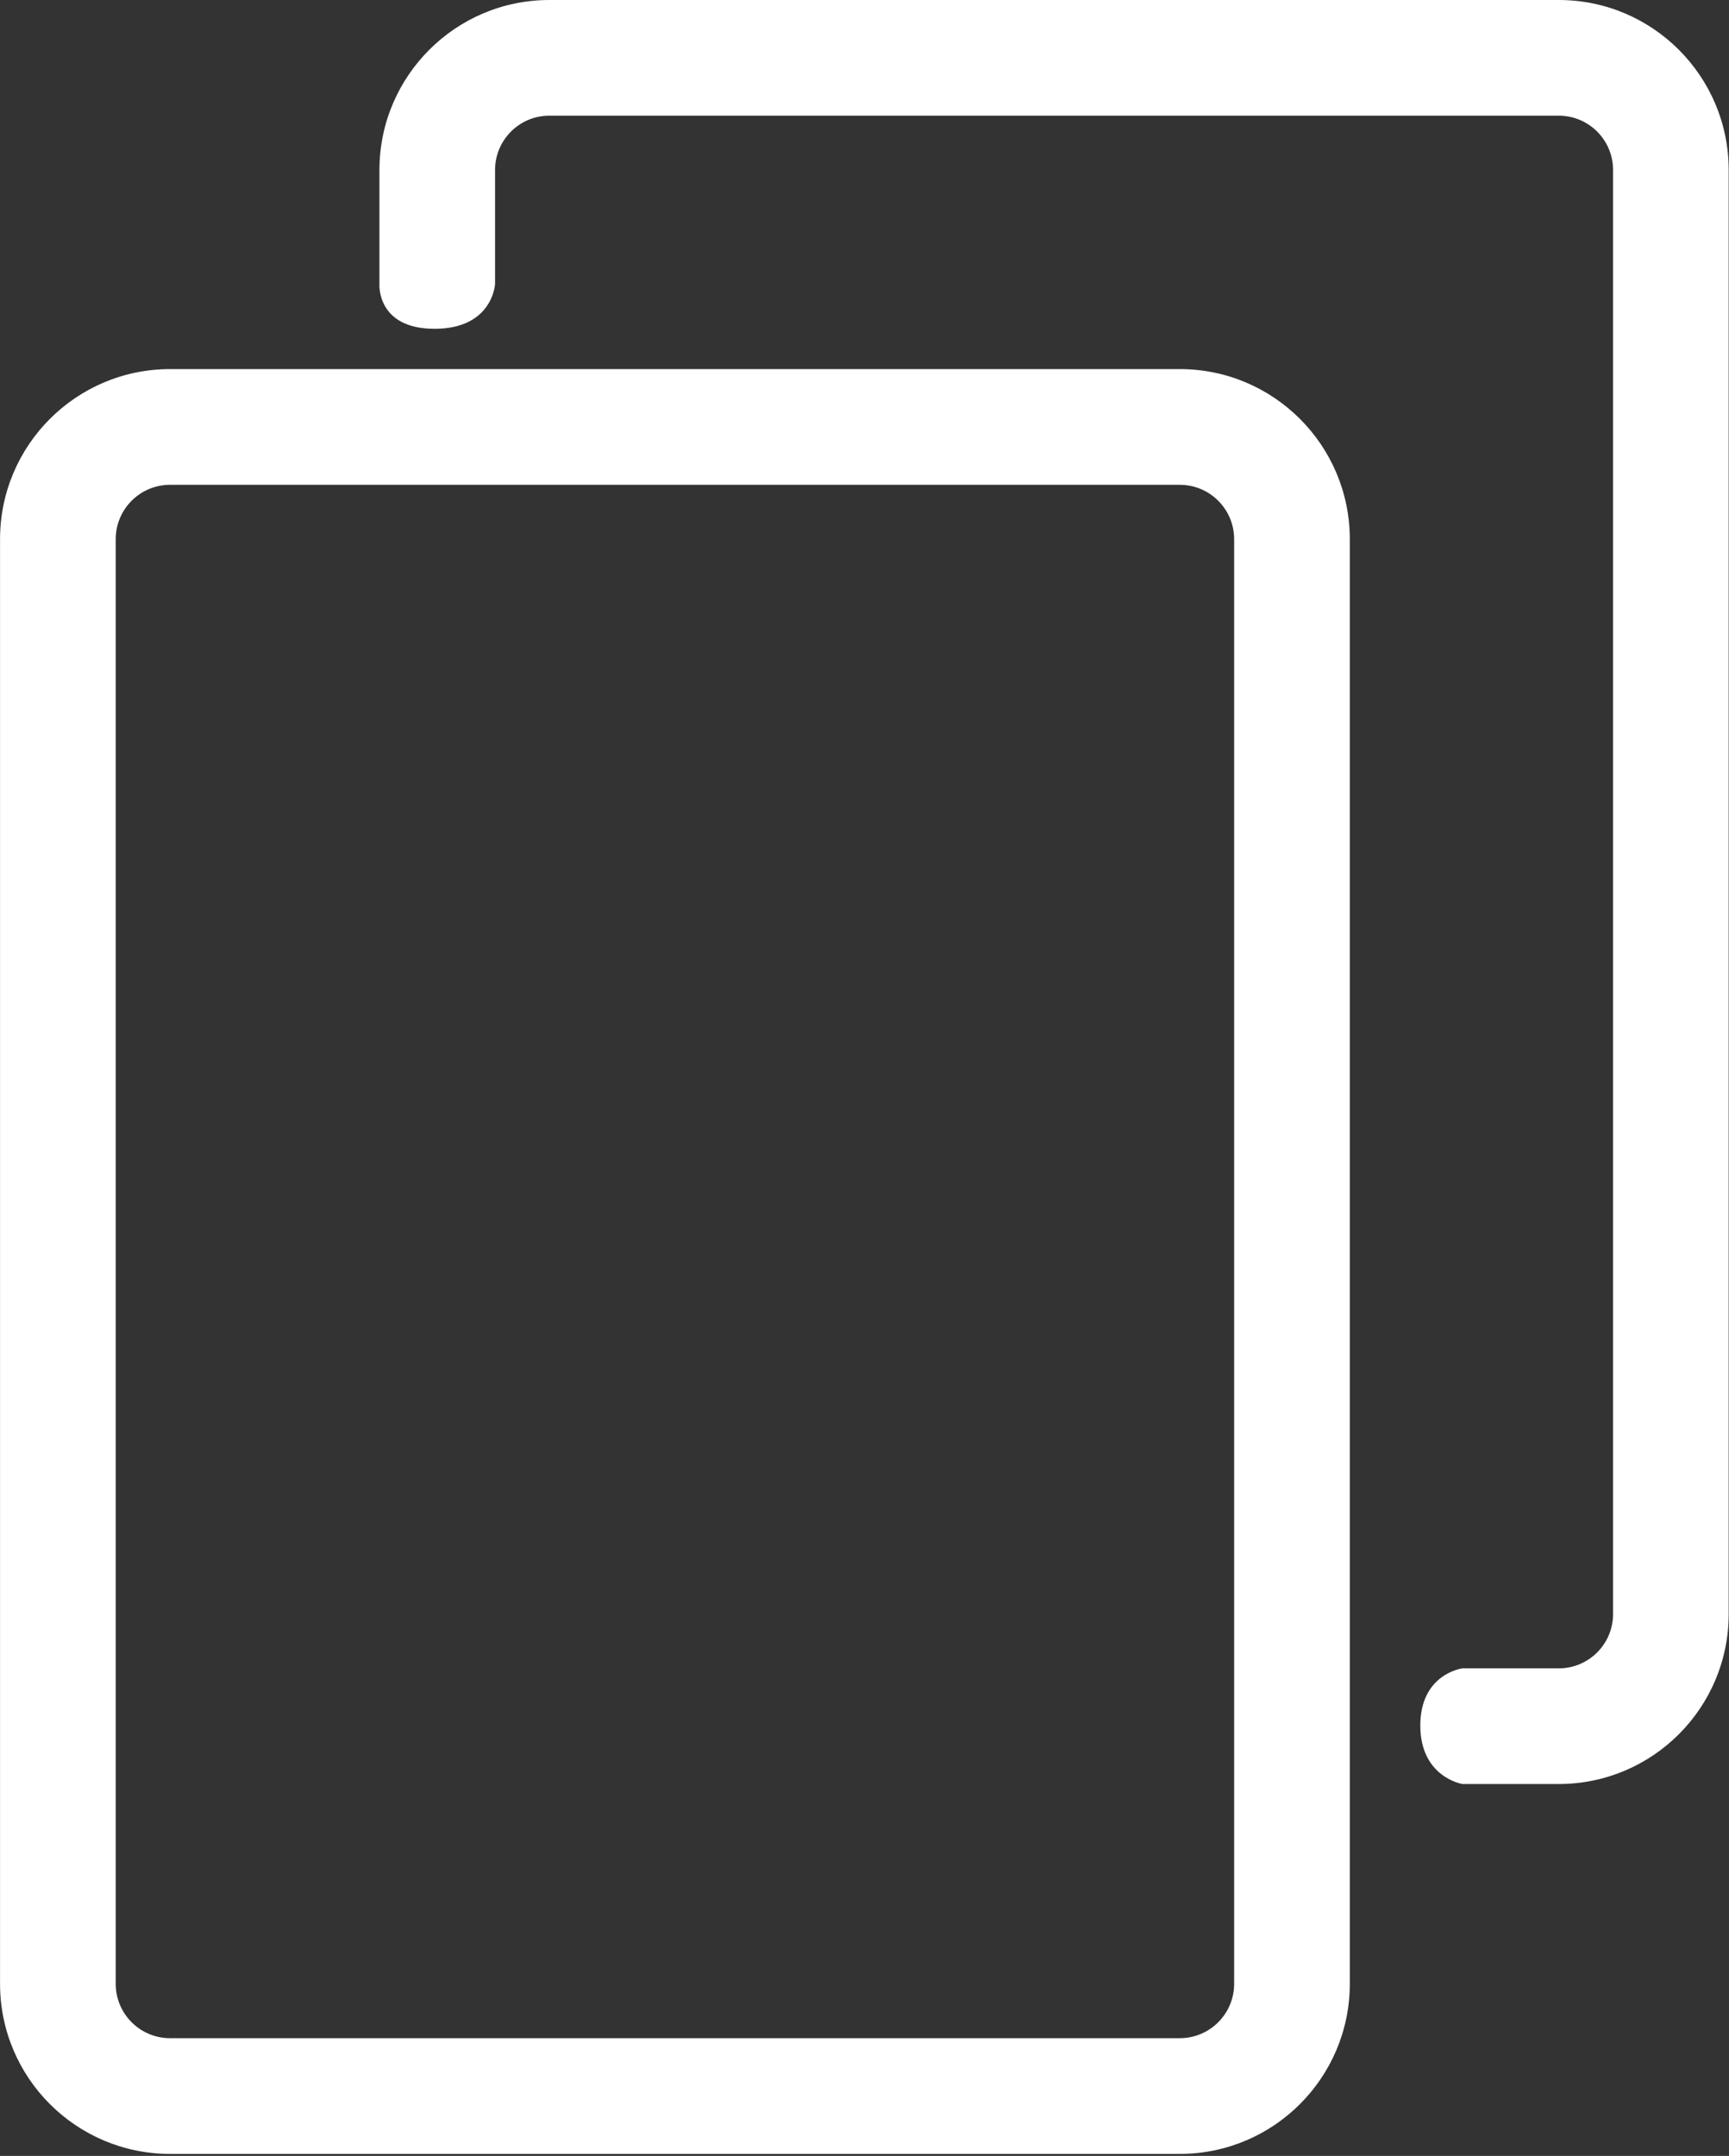
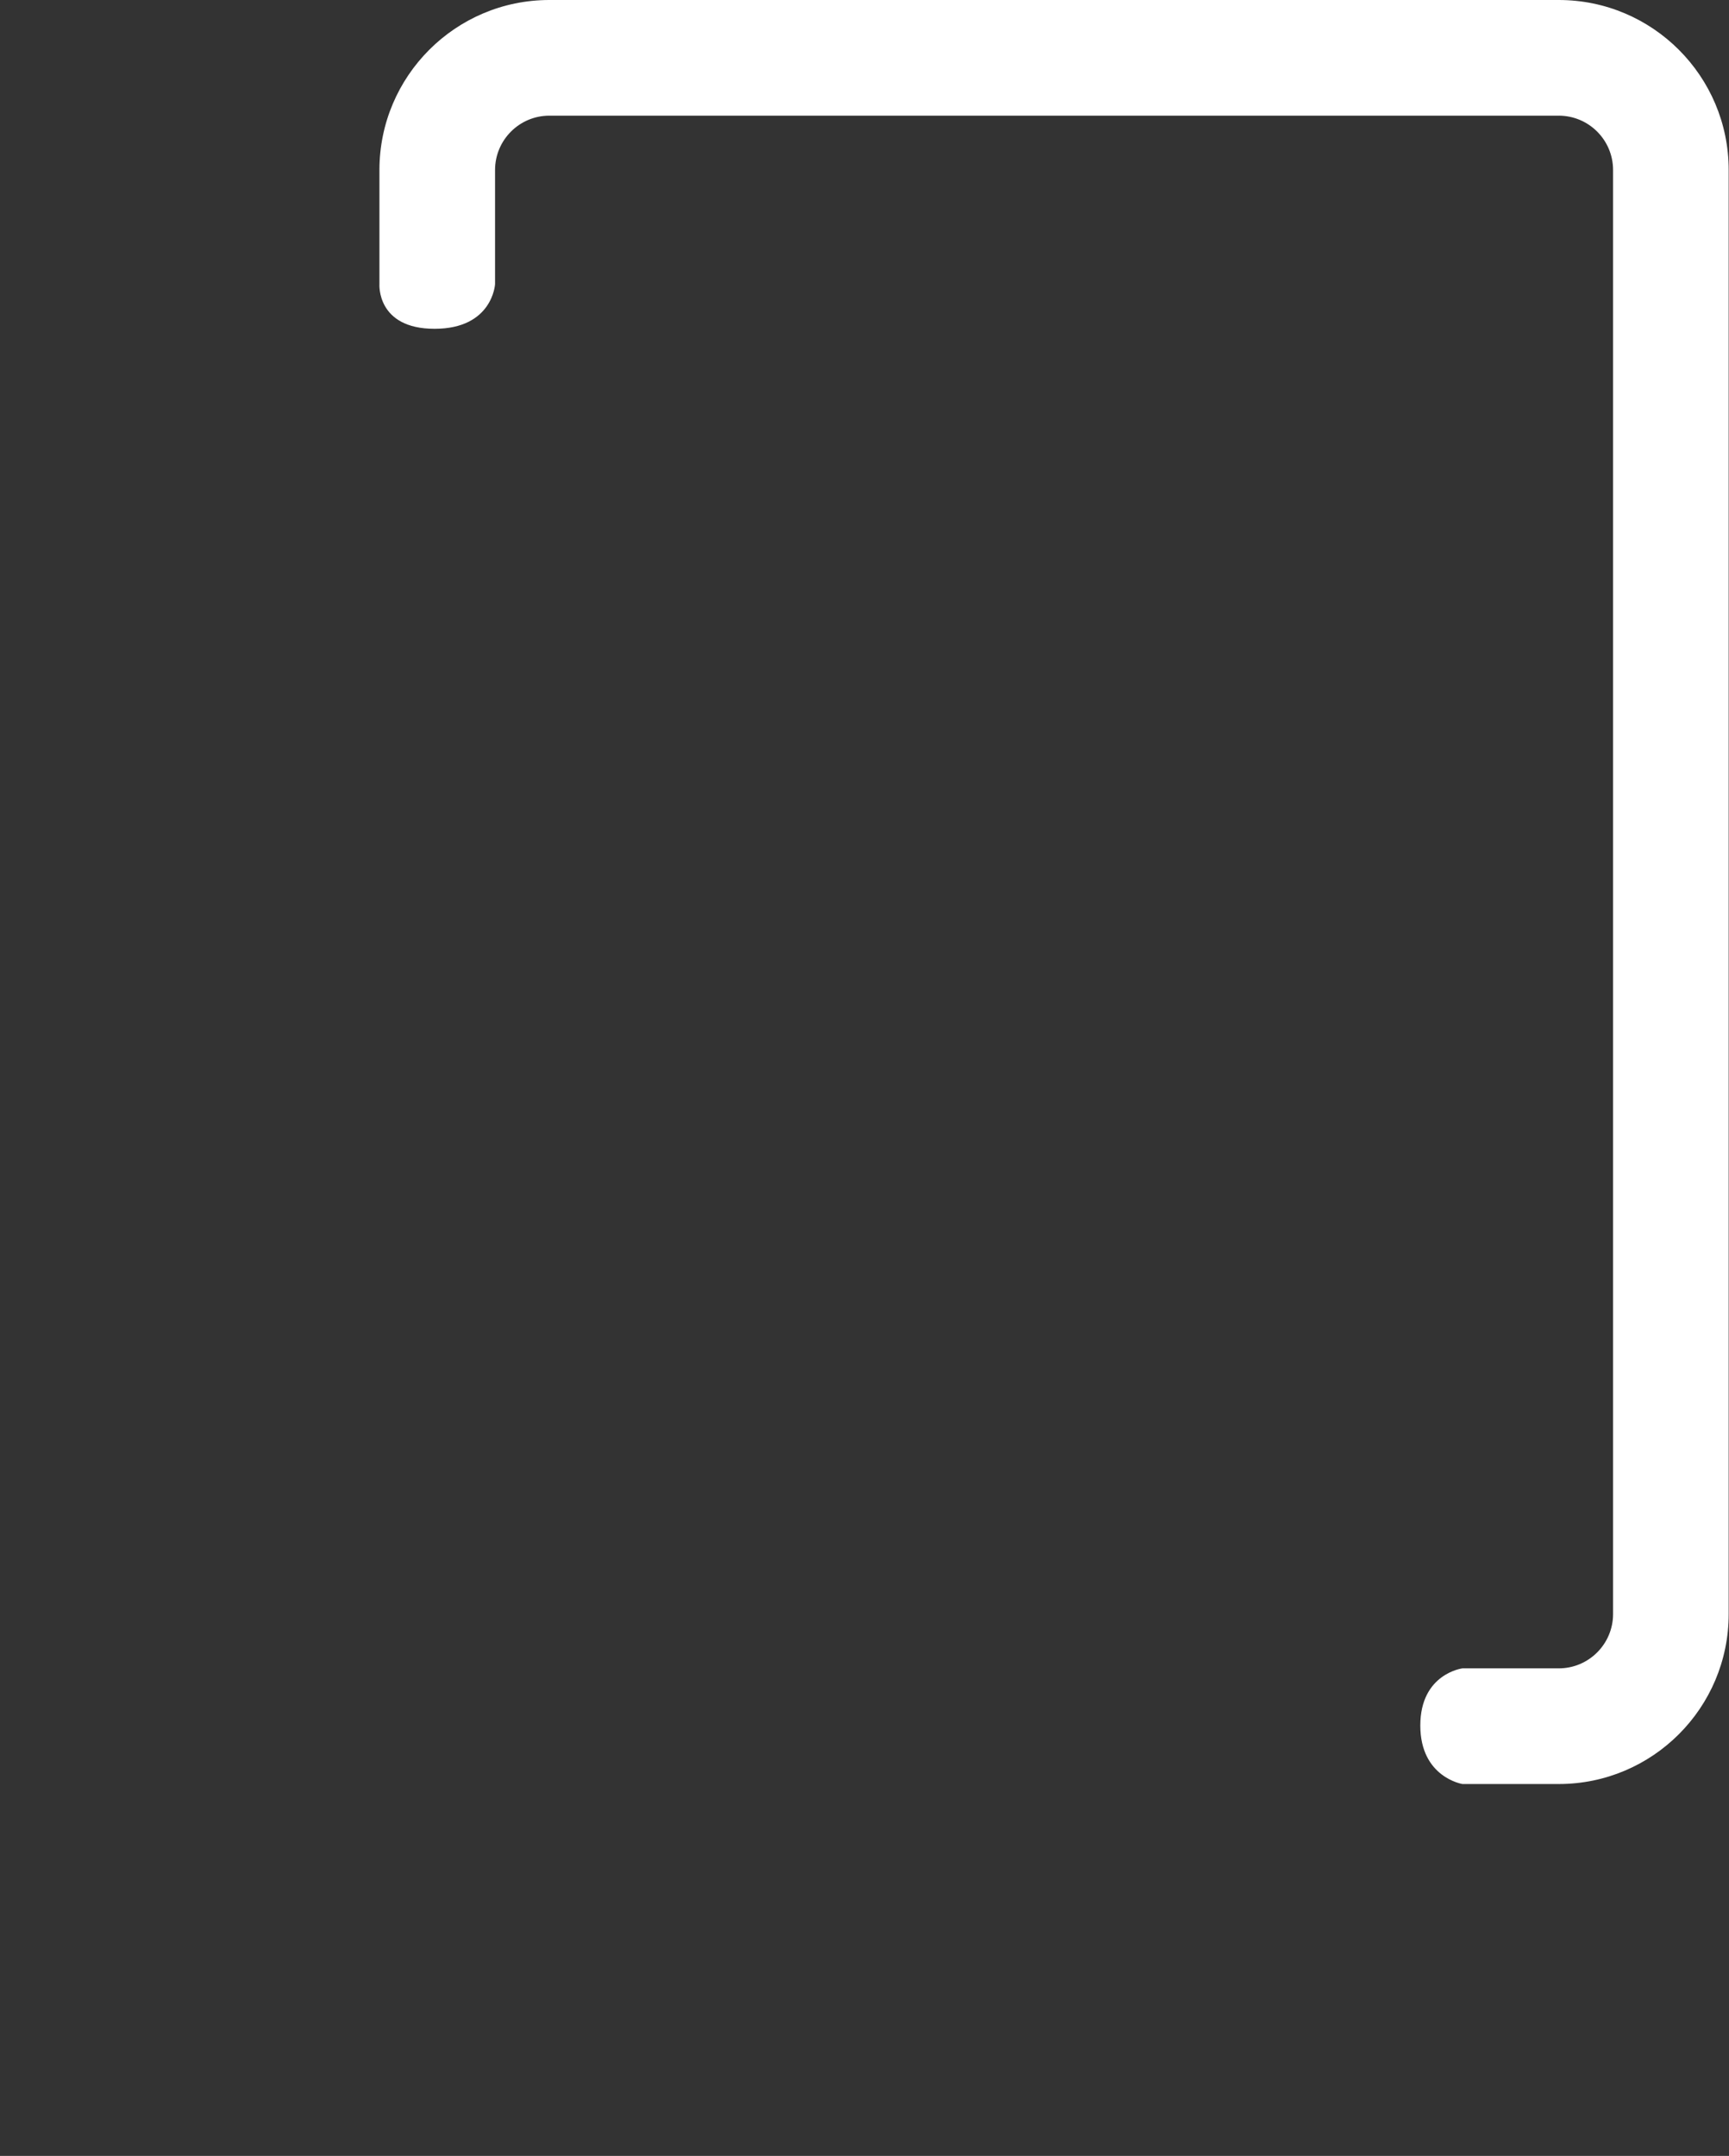
<svg xmlns="http://www.w3.org/2000/svg" width="100%" height="100%" viewBox="0 0 410 511" version="1.1" xml:space="preserve" style="fill-rule:evenodd;clip-rule:evenodd;stroke-linejoin:round;stroke-miterlimit:2;">
  <rect x="0" y="0" width="410" height="511" fill="#333333" stroke="none" />
  <g transform="matrix(1.106,0,0,0.956,-29.122,22.91)">
-     <path d="M315.734,109.714L315.734,467.892C315.734,491.165 299.403,510.06 279.287,510.06L62.787,510.06C42.672,510.06 26.34,491.165 26.34,467.892L26.34,109.714C26.34,86.441 42.672,67.546 62.787,67.546L279.287,67.546C299.403,67.546 315.734,86.441 315.734,109.714ZM290.936,109.714C290.936,102.276 285.716,96.237 279.287,96.237L62.787,96.237C56.358,96.237 51.139,102.276 51.139,109.714L51.139,467.892C51.139,475.33 56.358,481.369 62.787,481.369L279.287,481.369C285.716,481.369 290.936,475.33 290.936,467.892L290.936,109.714Z" style="fill:white;" />
-   </g>
+     </g>
  <g transform="matrix(1,0,0,1,-50.488,-1.697)">
    <path d="M140.464,69.059L140.464,41.992C140.464,19.753 158.519,1.697 180.759,1.697L420.119,1.697C442.358,1.697 460.413,19.753 460.413,41.992L460.413,384.259C460.413,406.498 442.358,424.554 420.119,424.554L397.275,424.554C397.275,424.554 387.288,422.97 387.288,410.685C387.288,398.4 397.275,397.137 397.275,397.137L420.119,397.137C427.226,397.137 432.997,391.367 432.997,384.259L432.997,41.992C432.997,34.884 427.226,29.114 420.119,29.114L180.759,29.114C173.651,29.114 167.881,34.884 167.881,41.992L167.881,69.059C167.881,69.059 167.304,79.63 153.53,79.63C139.756,79.63 140.464,69.059 140.464,69.059Z" style="fill:white;" />
  </g>
</svg>